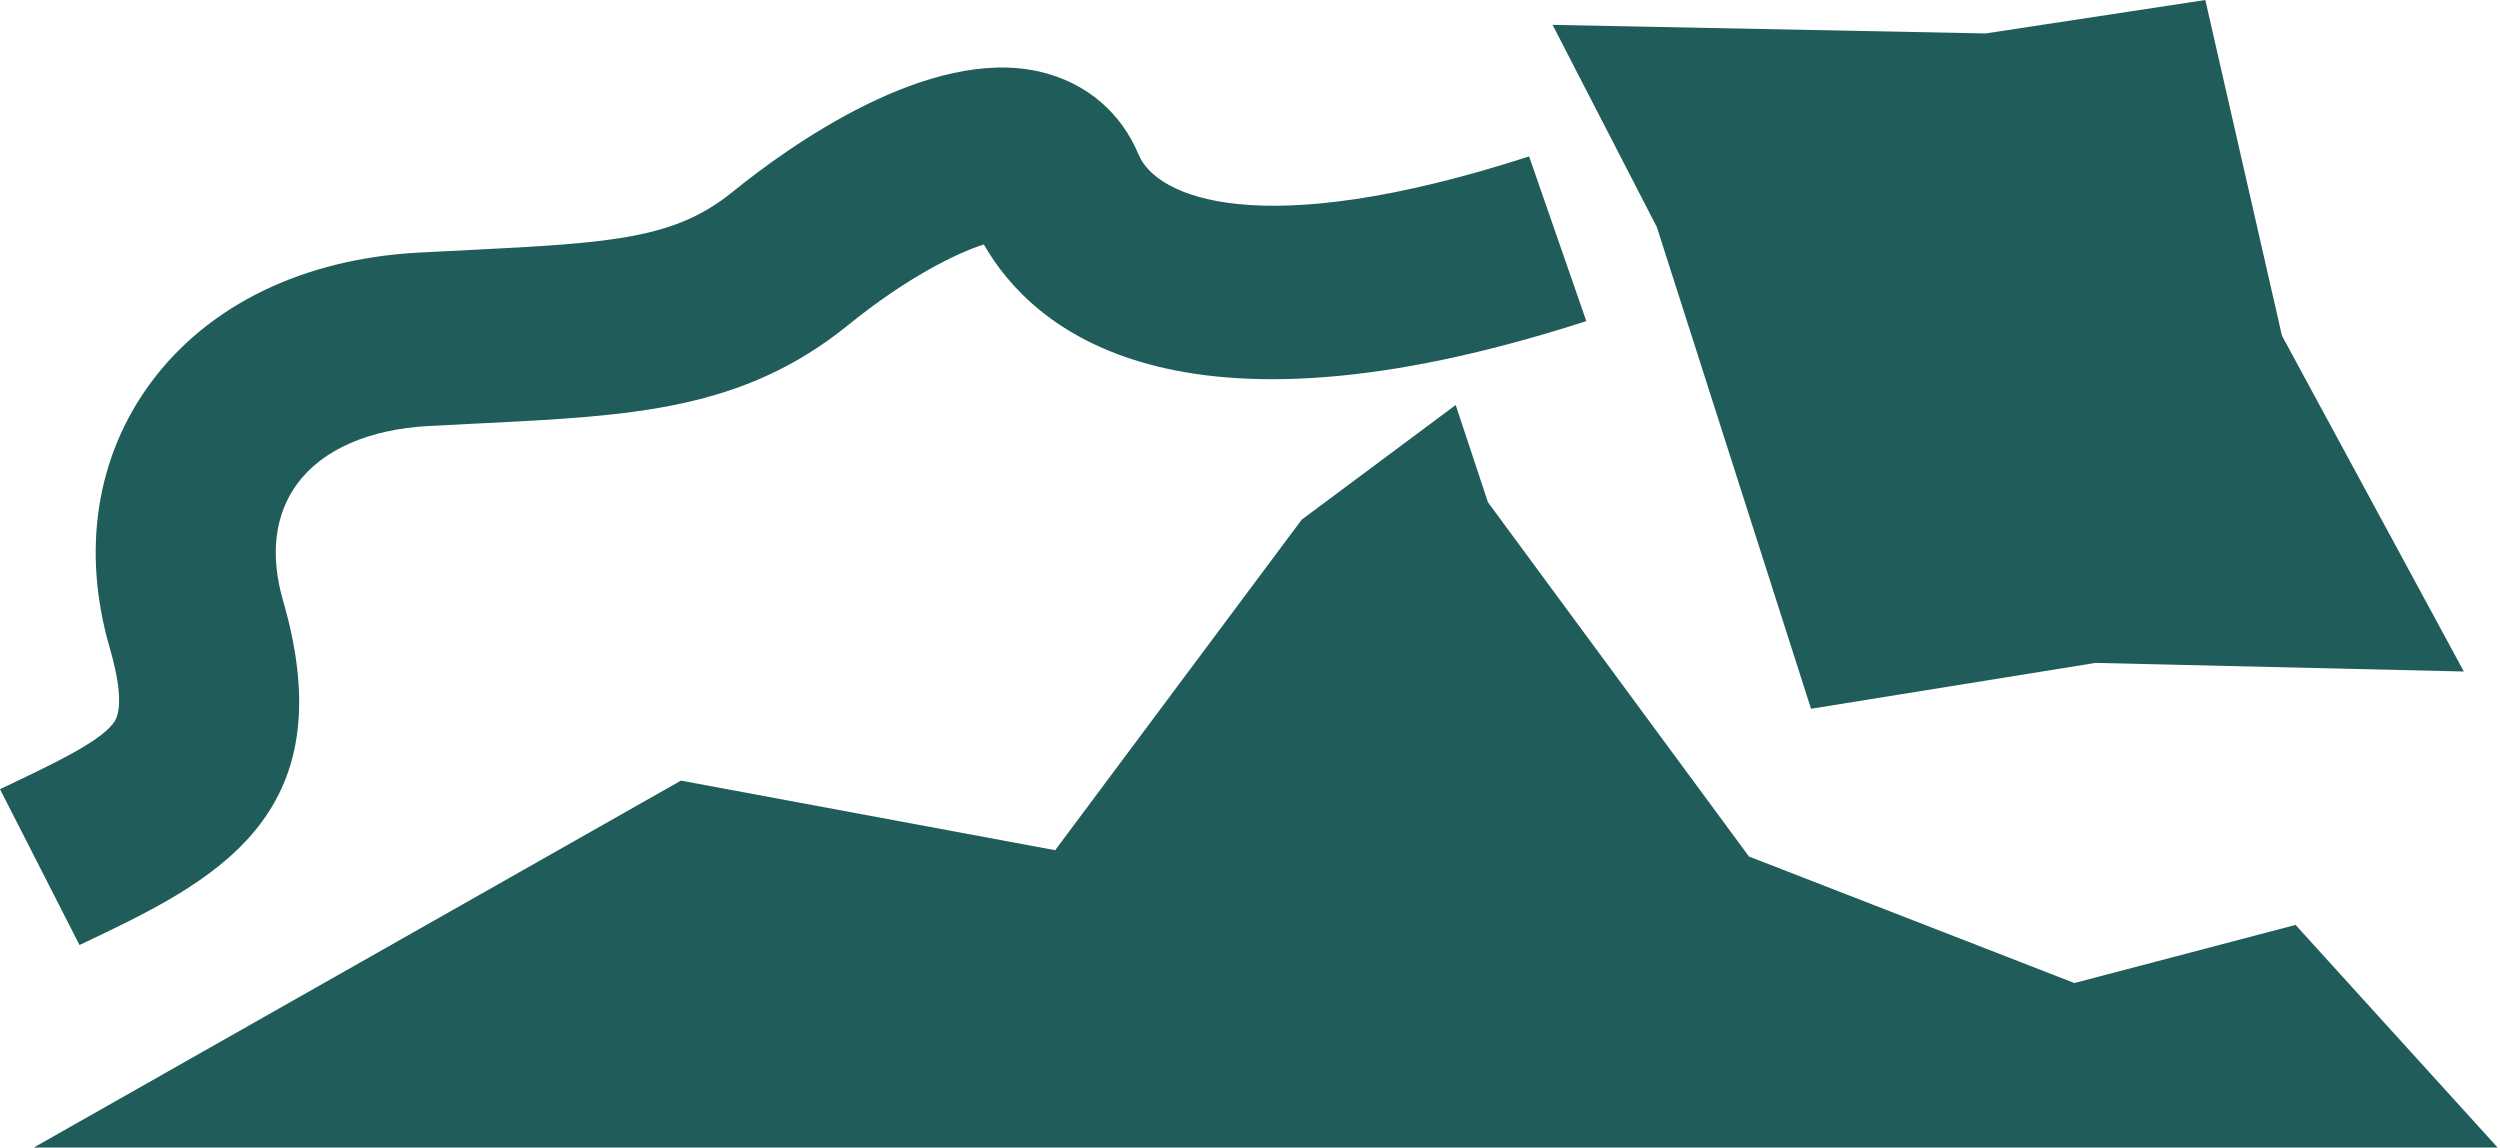
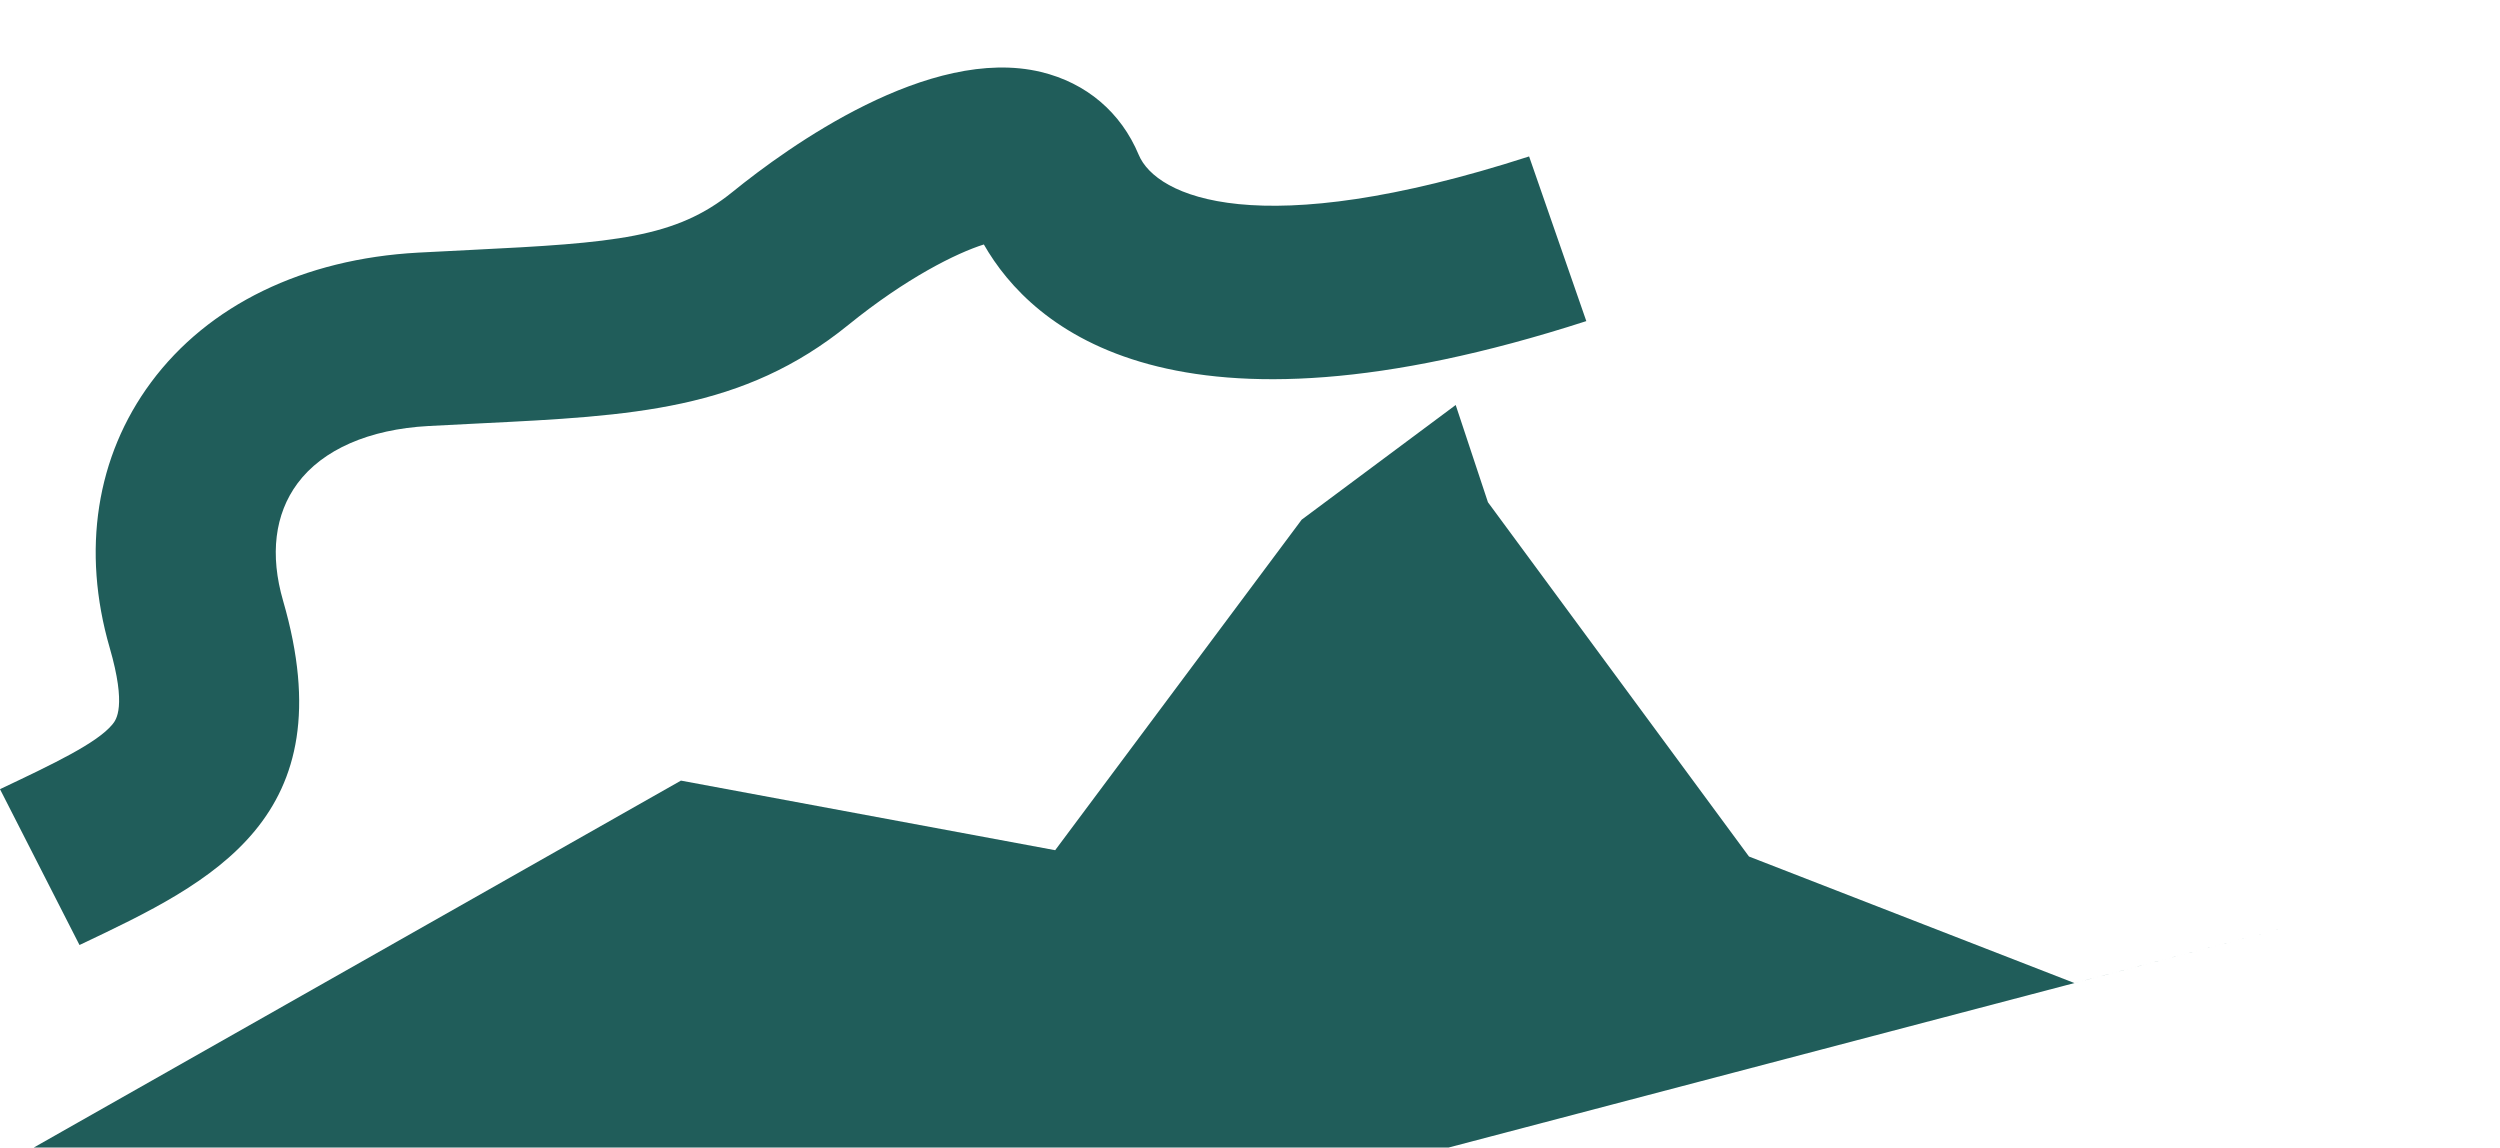
<svg xmlns="http://www.w3.org/2000/svg" width="61" height="28" viewBox="0 0 61 28" fill="none">
  <path d="M1.94 23.059L0 19.256L0.052 19.231C1.297 18.64 2.373 18.13 2.746 17.672C2.832 17.566 3.094 17.244 2.676 15.803C1.989 13.433 2.347 11.135 3.685 9.33C5.085 7.442 7.4 6.317 10.203 6.164C10.655 6.14 11.086 6.118 11.498 6.098C15.005 5.925 16.484 5.81 17.874 4.683C19.229 3.584 22.674 1.1 25.4 1.756C26.505 2.022 27.351 2.739 27.784 3.776C28.209 4.797 30.694 5.954 37.31 3.817L38.706 7.835C28.659 11.081 25.179 8.016 24.006 5.965C23.341 6.173 22.11 6.784 20.702 7.926C18.128 10.014 15.441 10.146 11.723 10.33C11.318 10.35 10.895 10.371 10.451 10.395C9.003 10.474 7.87 10.971 7.259 11.795C6.703 12.545 6.581 13.536 6.908 14.661C8.448 19.969 5.166 21.527 1.993 23.033L1.94 23.058V23.059Z" fill="#205D5A" />
-   <path d="M40.427 5.54L37.883 0.607L48.448 0.816L53.81 0L55.68 8.192L60.118 16.385L51.129 16.175L44.189 17.294L40.427 5.54Z" fill="#205D5A" />
-   <path d="M56.012 22.568L50.615 23.986L42.675 20.899L36.306 12.255L35.519 9.882L31.761 12.68L25.746 20.745L16.615 19.047L0.824 28H35.346H60.942L56.012 22.568Z" fill="#205D5A" />
+   <path d="M56.012 22.568L50.615 23.986L42.675 20.899L36.306 12.255L35.519 9.882L31.761 12.68L25.746 20.745L16.615 19.047L0.824 28H35.346L56.012 22.568Z" fill="#205D5A" />
</svg>